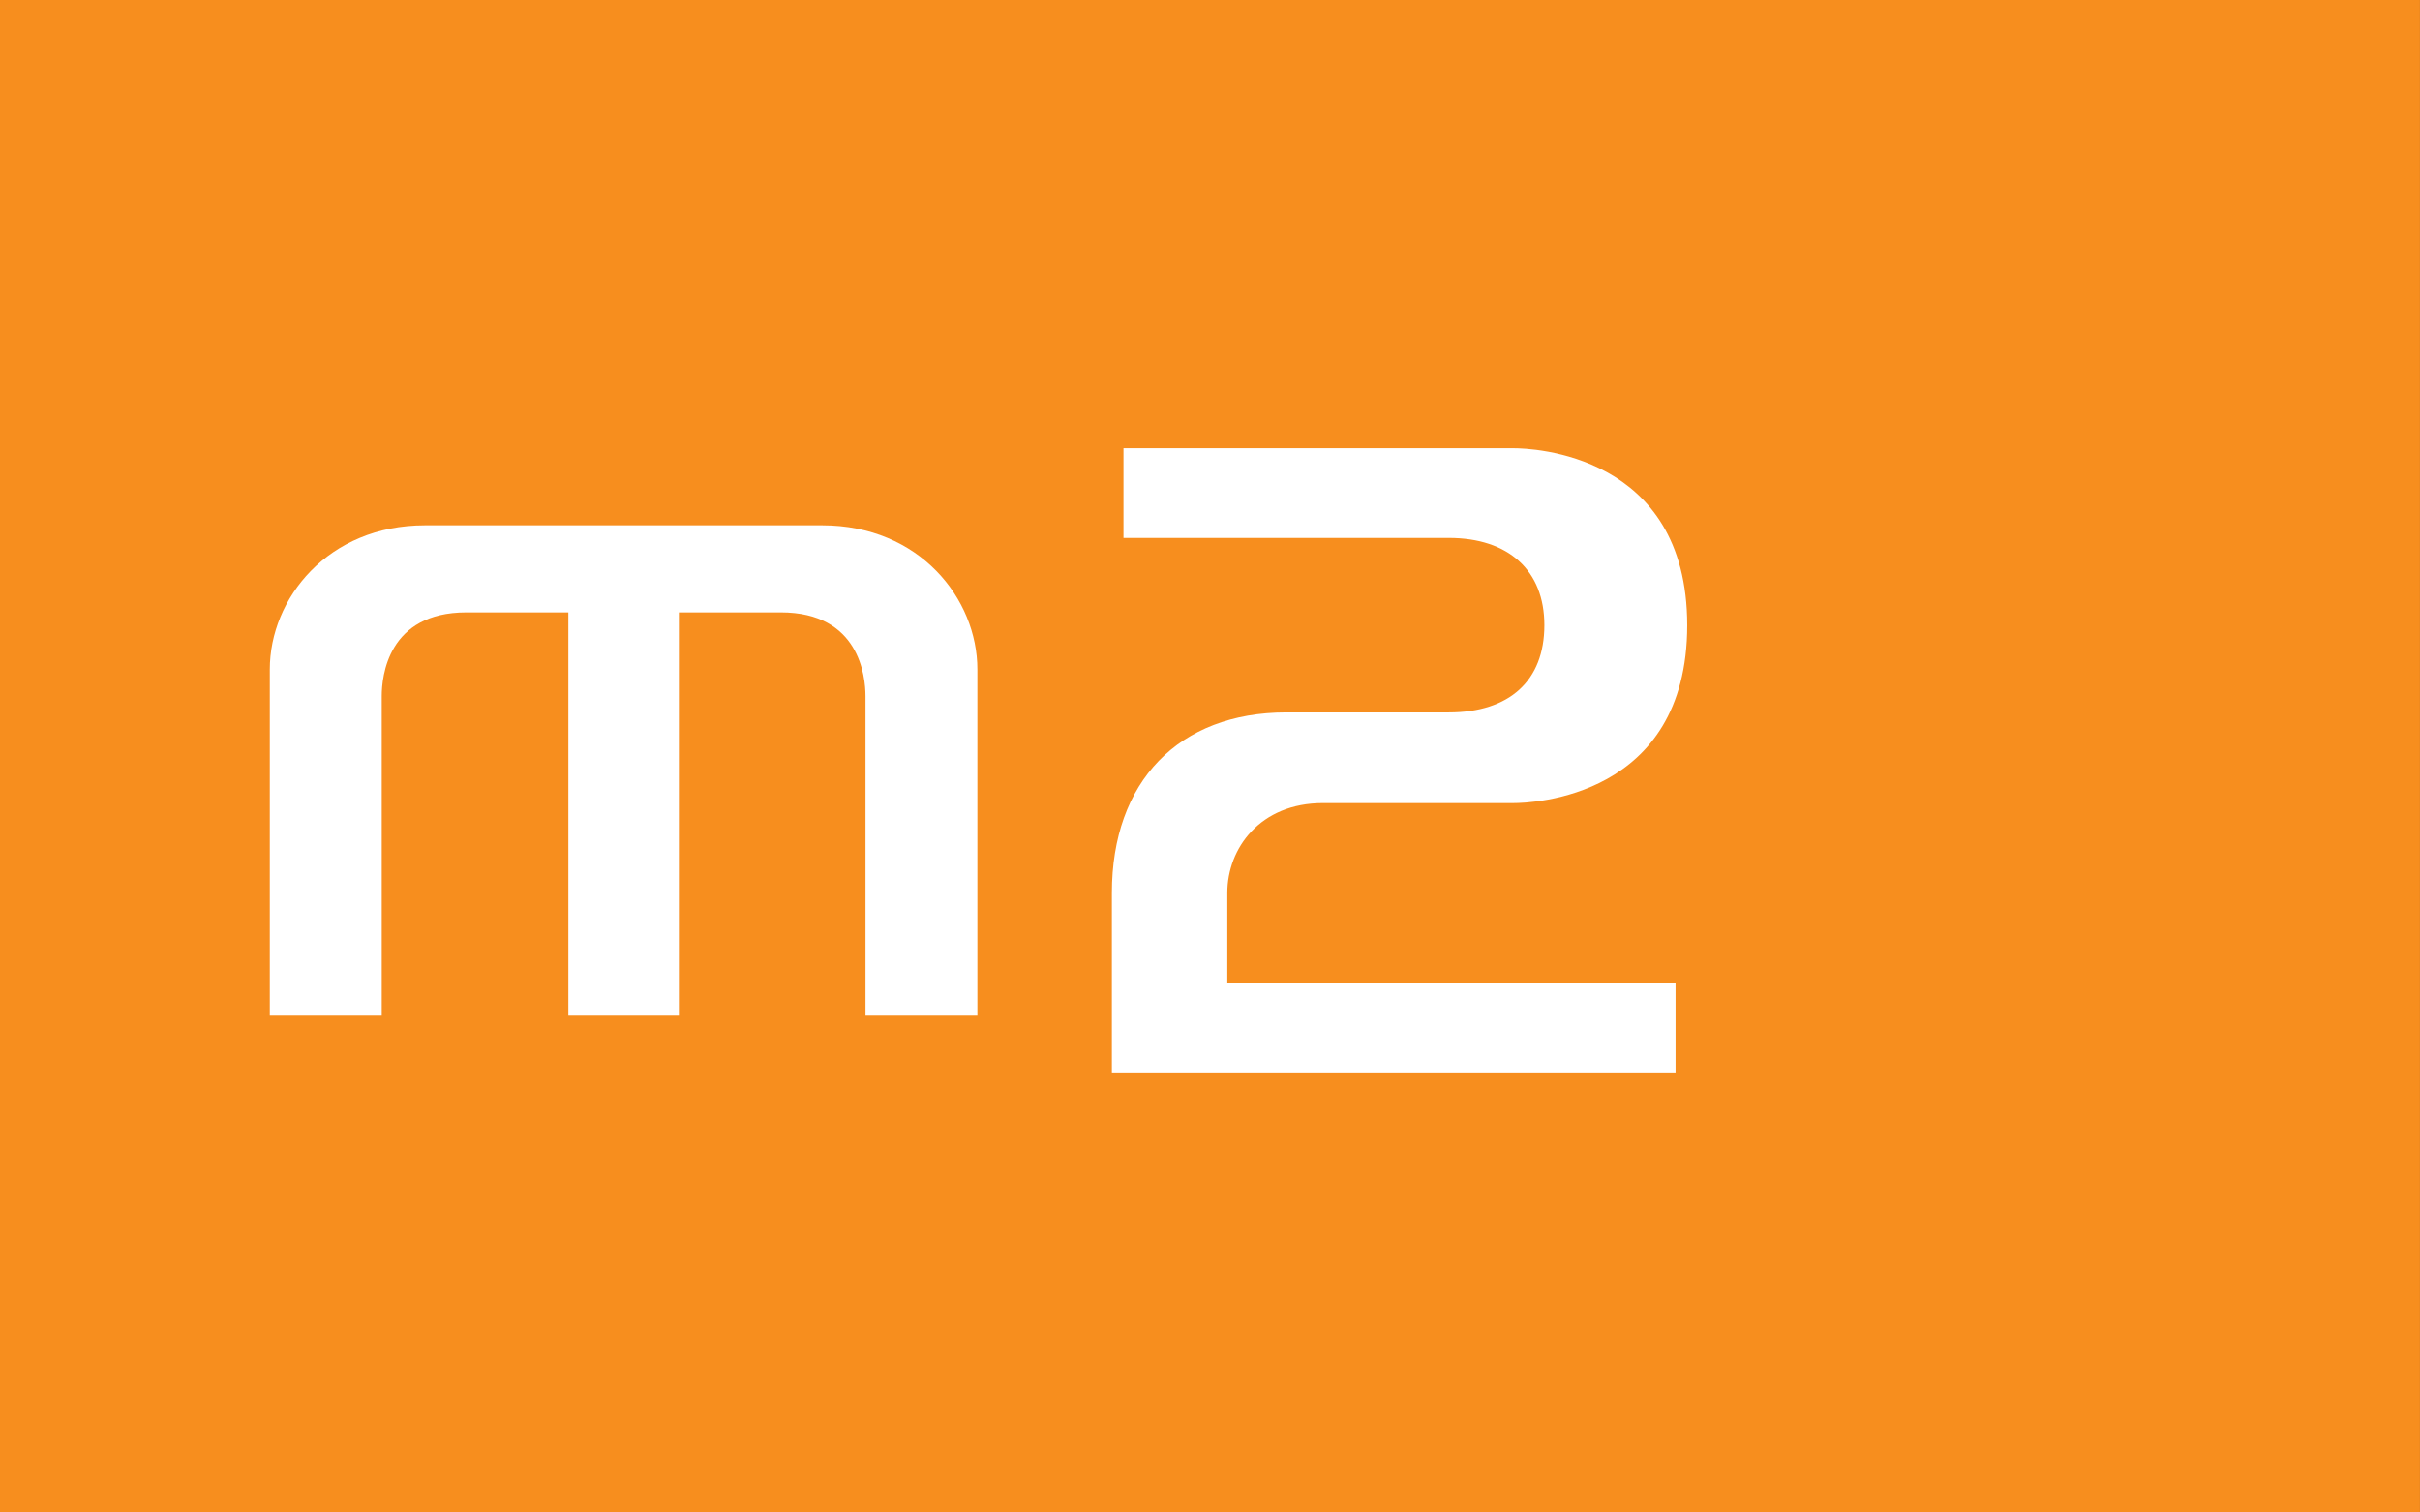
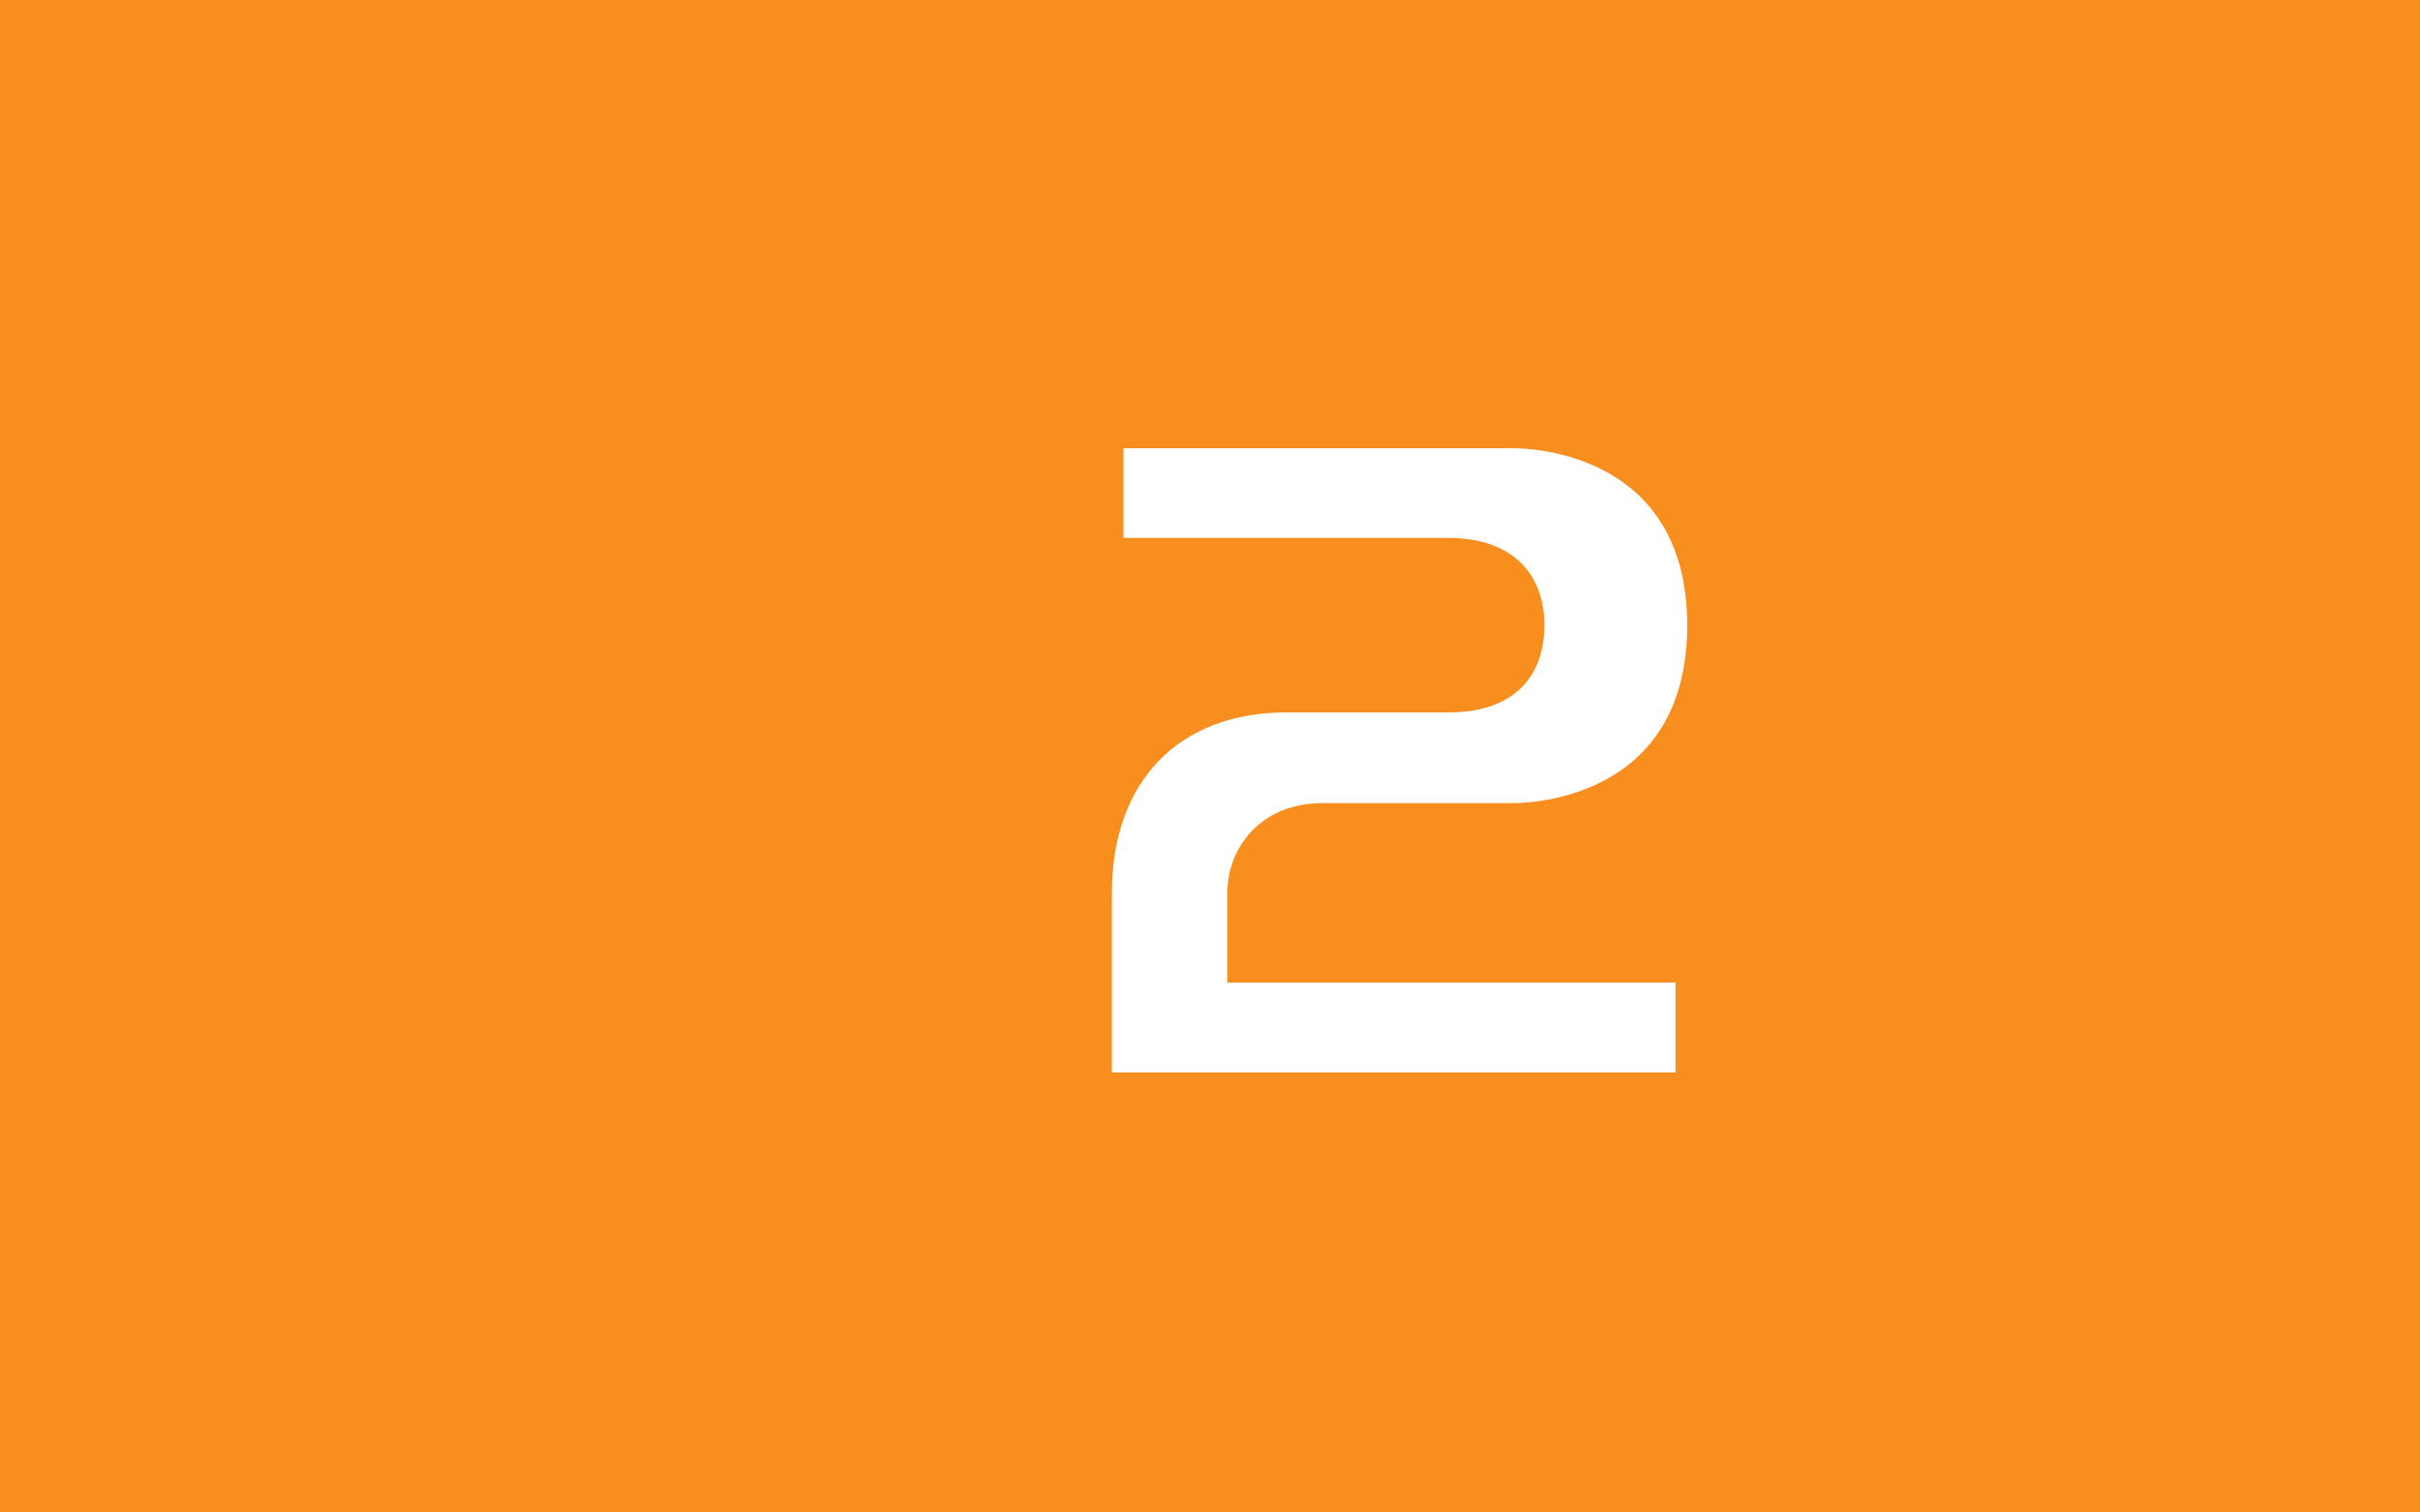
<svg xmlns="http://www.w3.org/2000/svg" xmlns:ns1="http://www.inkscape.org/namespaces/inkscape" width="568" height="355" id="svg2" version="1.1">
  <rect width="100%" height="100%" fill="#333333" stroke="none" />
  <g ns1:label="Layer 1" ns1:groupmode="layer" id="layer1" transform="translate(-95.136,-352.874)">
    <rect style="fill:#f78e1e" x="95.136" y="352.874" width="567.99" height="355" id="rect6864" />
-     <path style="fill:#ffffff" id="path6874" d="m 103.696,553.197 c -1.833,0 -2.928,1.383 -2.928,2.719 v 6.533 h 2.112 v -6.03 c 0,-0.37 0.114,-1.579 1.596,-1.579 h 1.925 v 7.609 h 2.085 v -7.609 h 1.924 c 1.482,0 1.597,1.209 1.597,1.579 v 6.03 h 2.111 v -6.533 c 0,-1.336 -1.095,-2.719 -2.926,-2.719 h -7.496 z" clip-path="url(#SVGID_53_)" transform="matrix(12.44,0,0,12.44,-1095.093,-6405.598)" />
    <path style="fill:#ffffff" id="path6876" d="m 116.875,551.742 v 1.693 h 6.138 c 1.128,0 1.803,0.615 1.803,1.646 0,1.047 -0.658,1.646 -1.803,1.646 h -3.065 c -2.032,0 -3.292,1.306 -3.292,3.404 v 3.388 h 10.635 v -1.695 h -8.457 v -1.692 c 0,-0.842 0.619,-1.694 1.803,-1.694 h 3.596 c 0.335,0 3.278,-0.095 3.278,-3.355 0,-3.247 -2.943,-3.34 -3.278,-3.34 h -7.358 z" clip-path="url(#SVGID_53_)" transform="matrix(12.44,0,0,12.44,-1095.093,-6405.598)" />
  </g>
</svg>